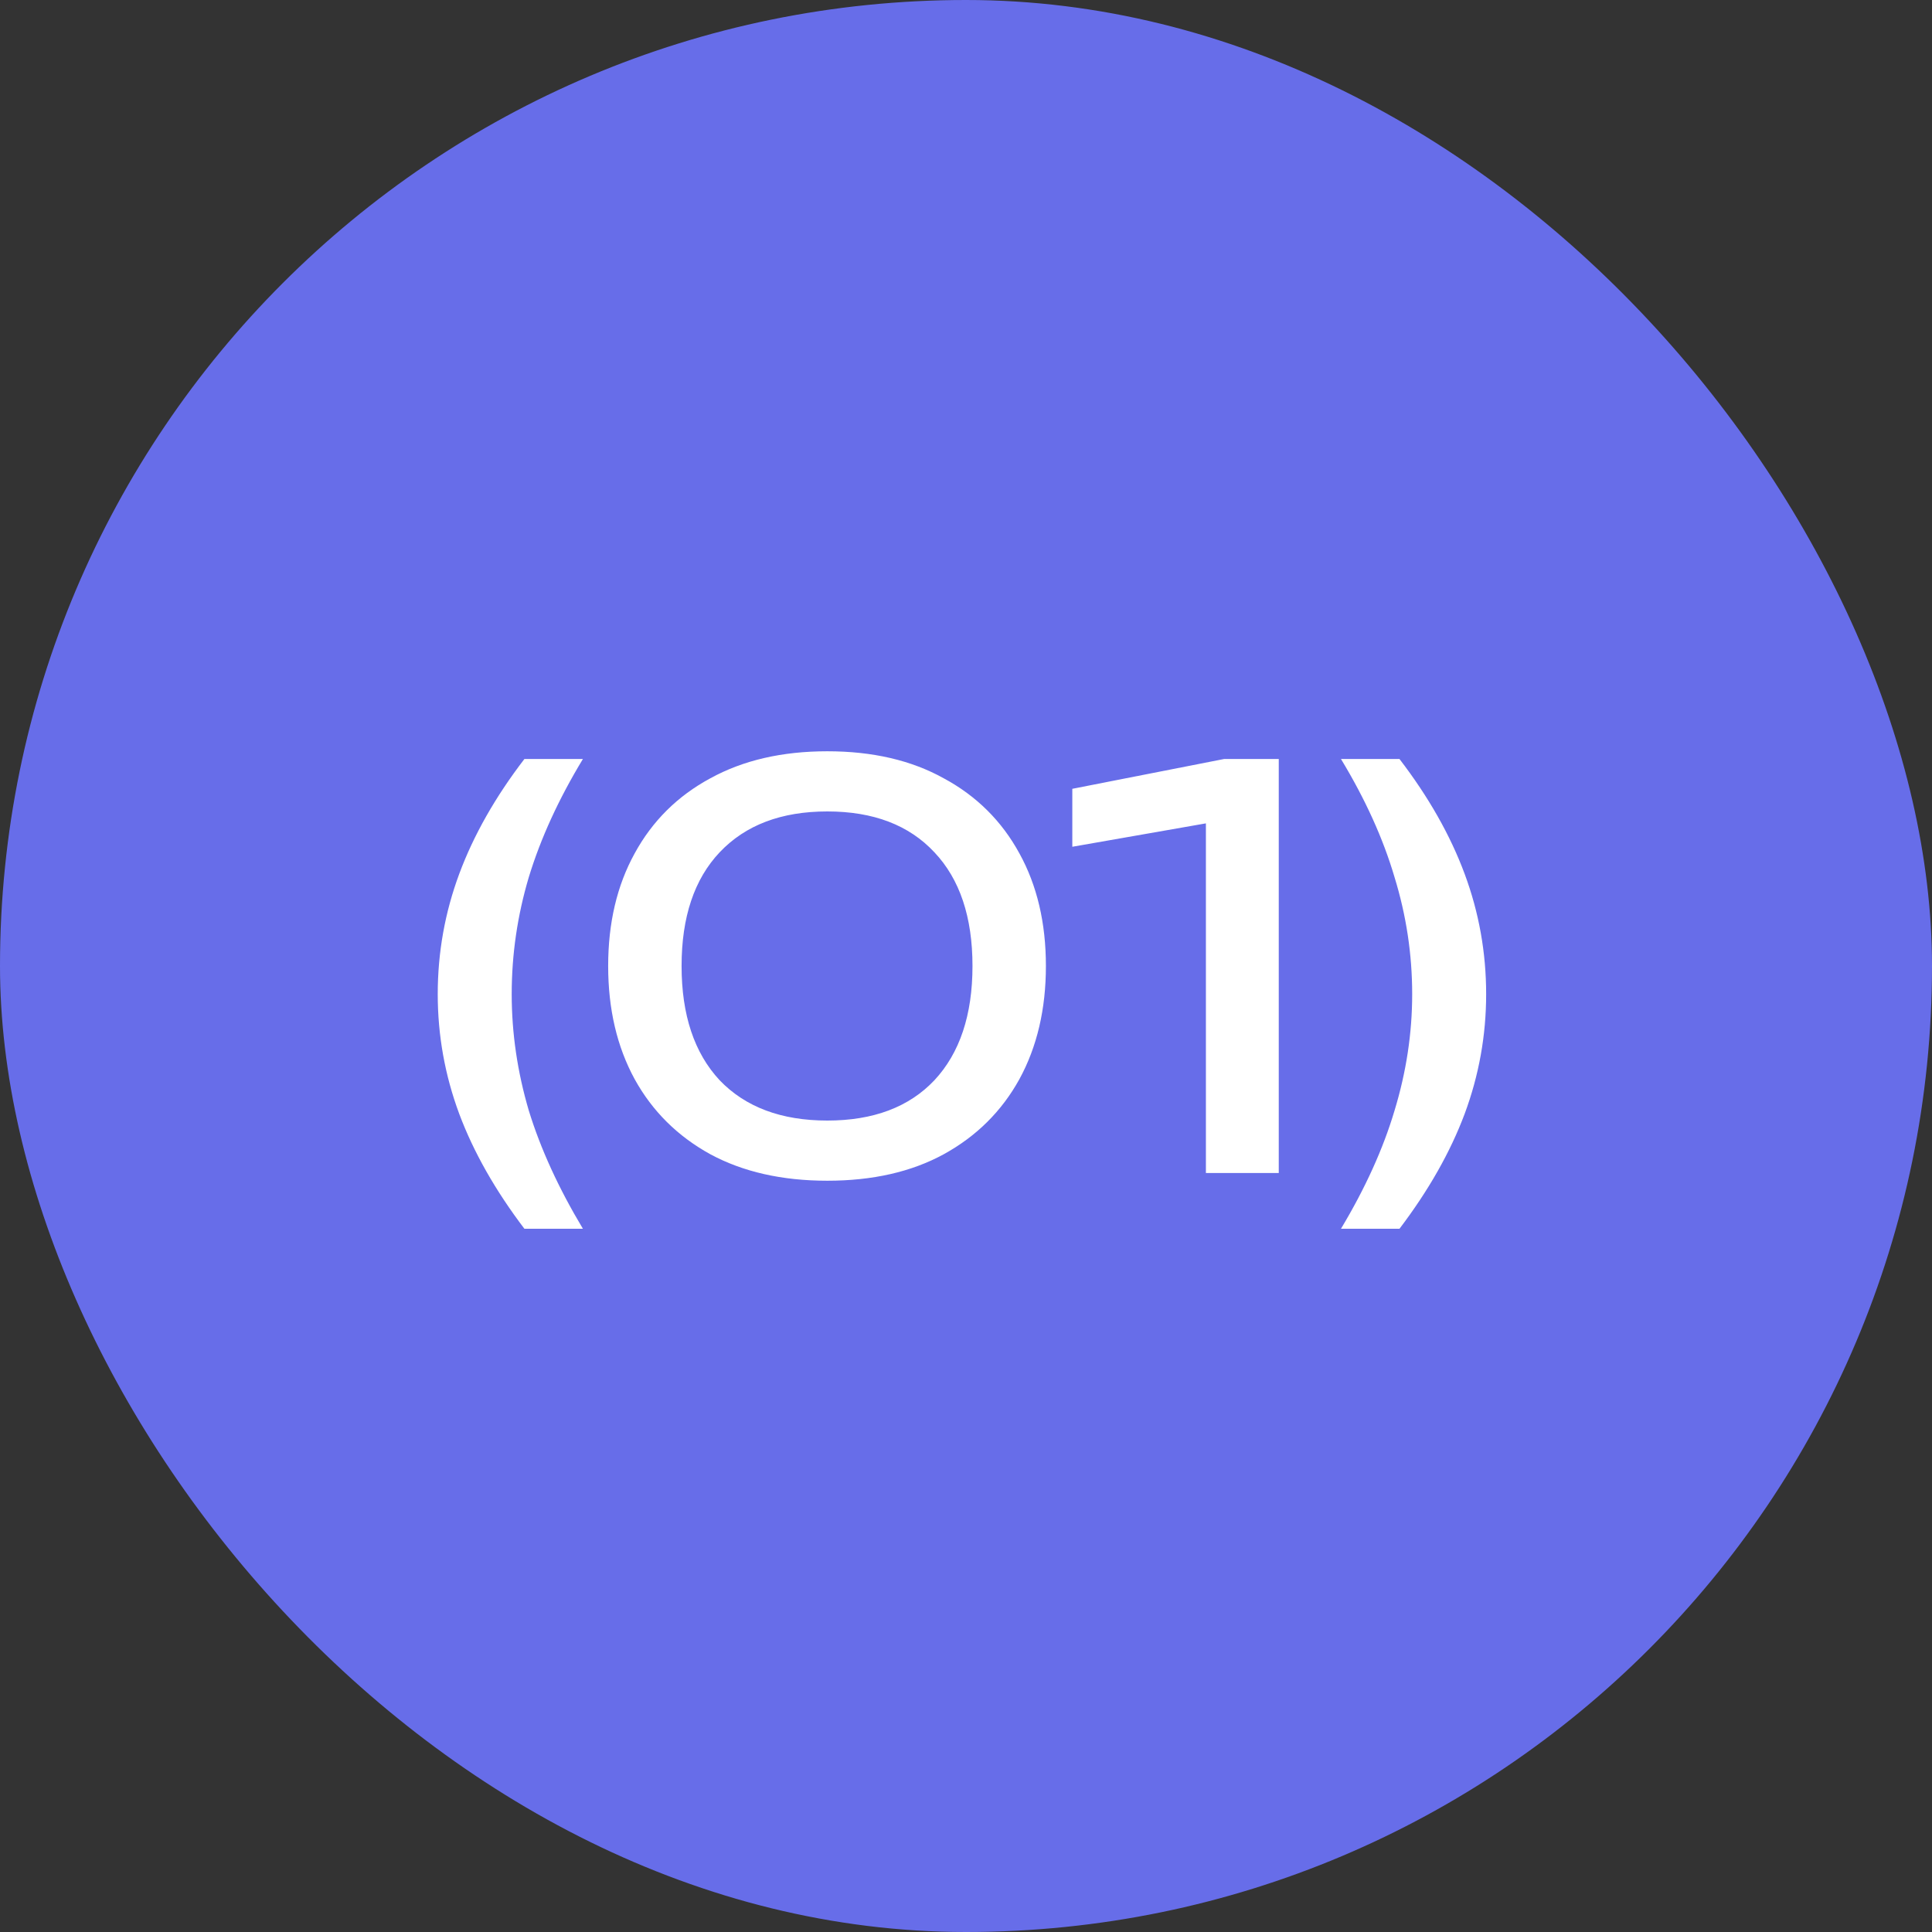
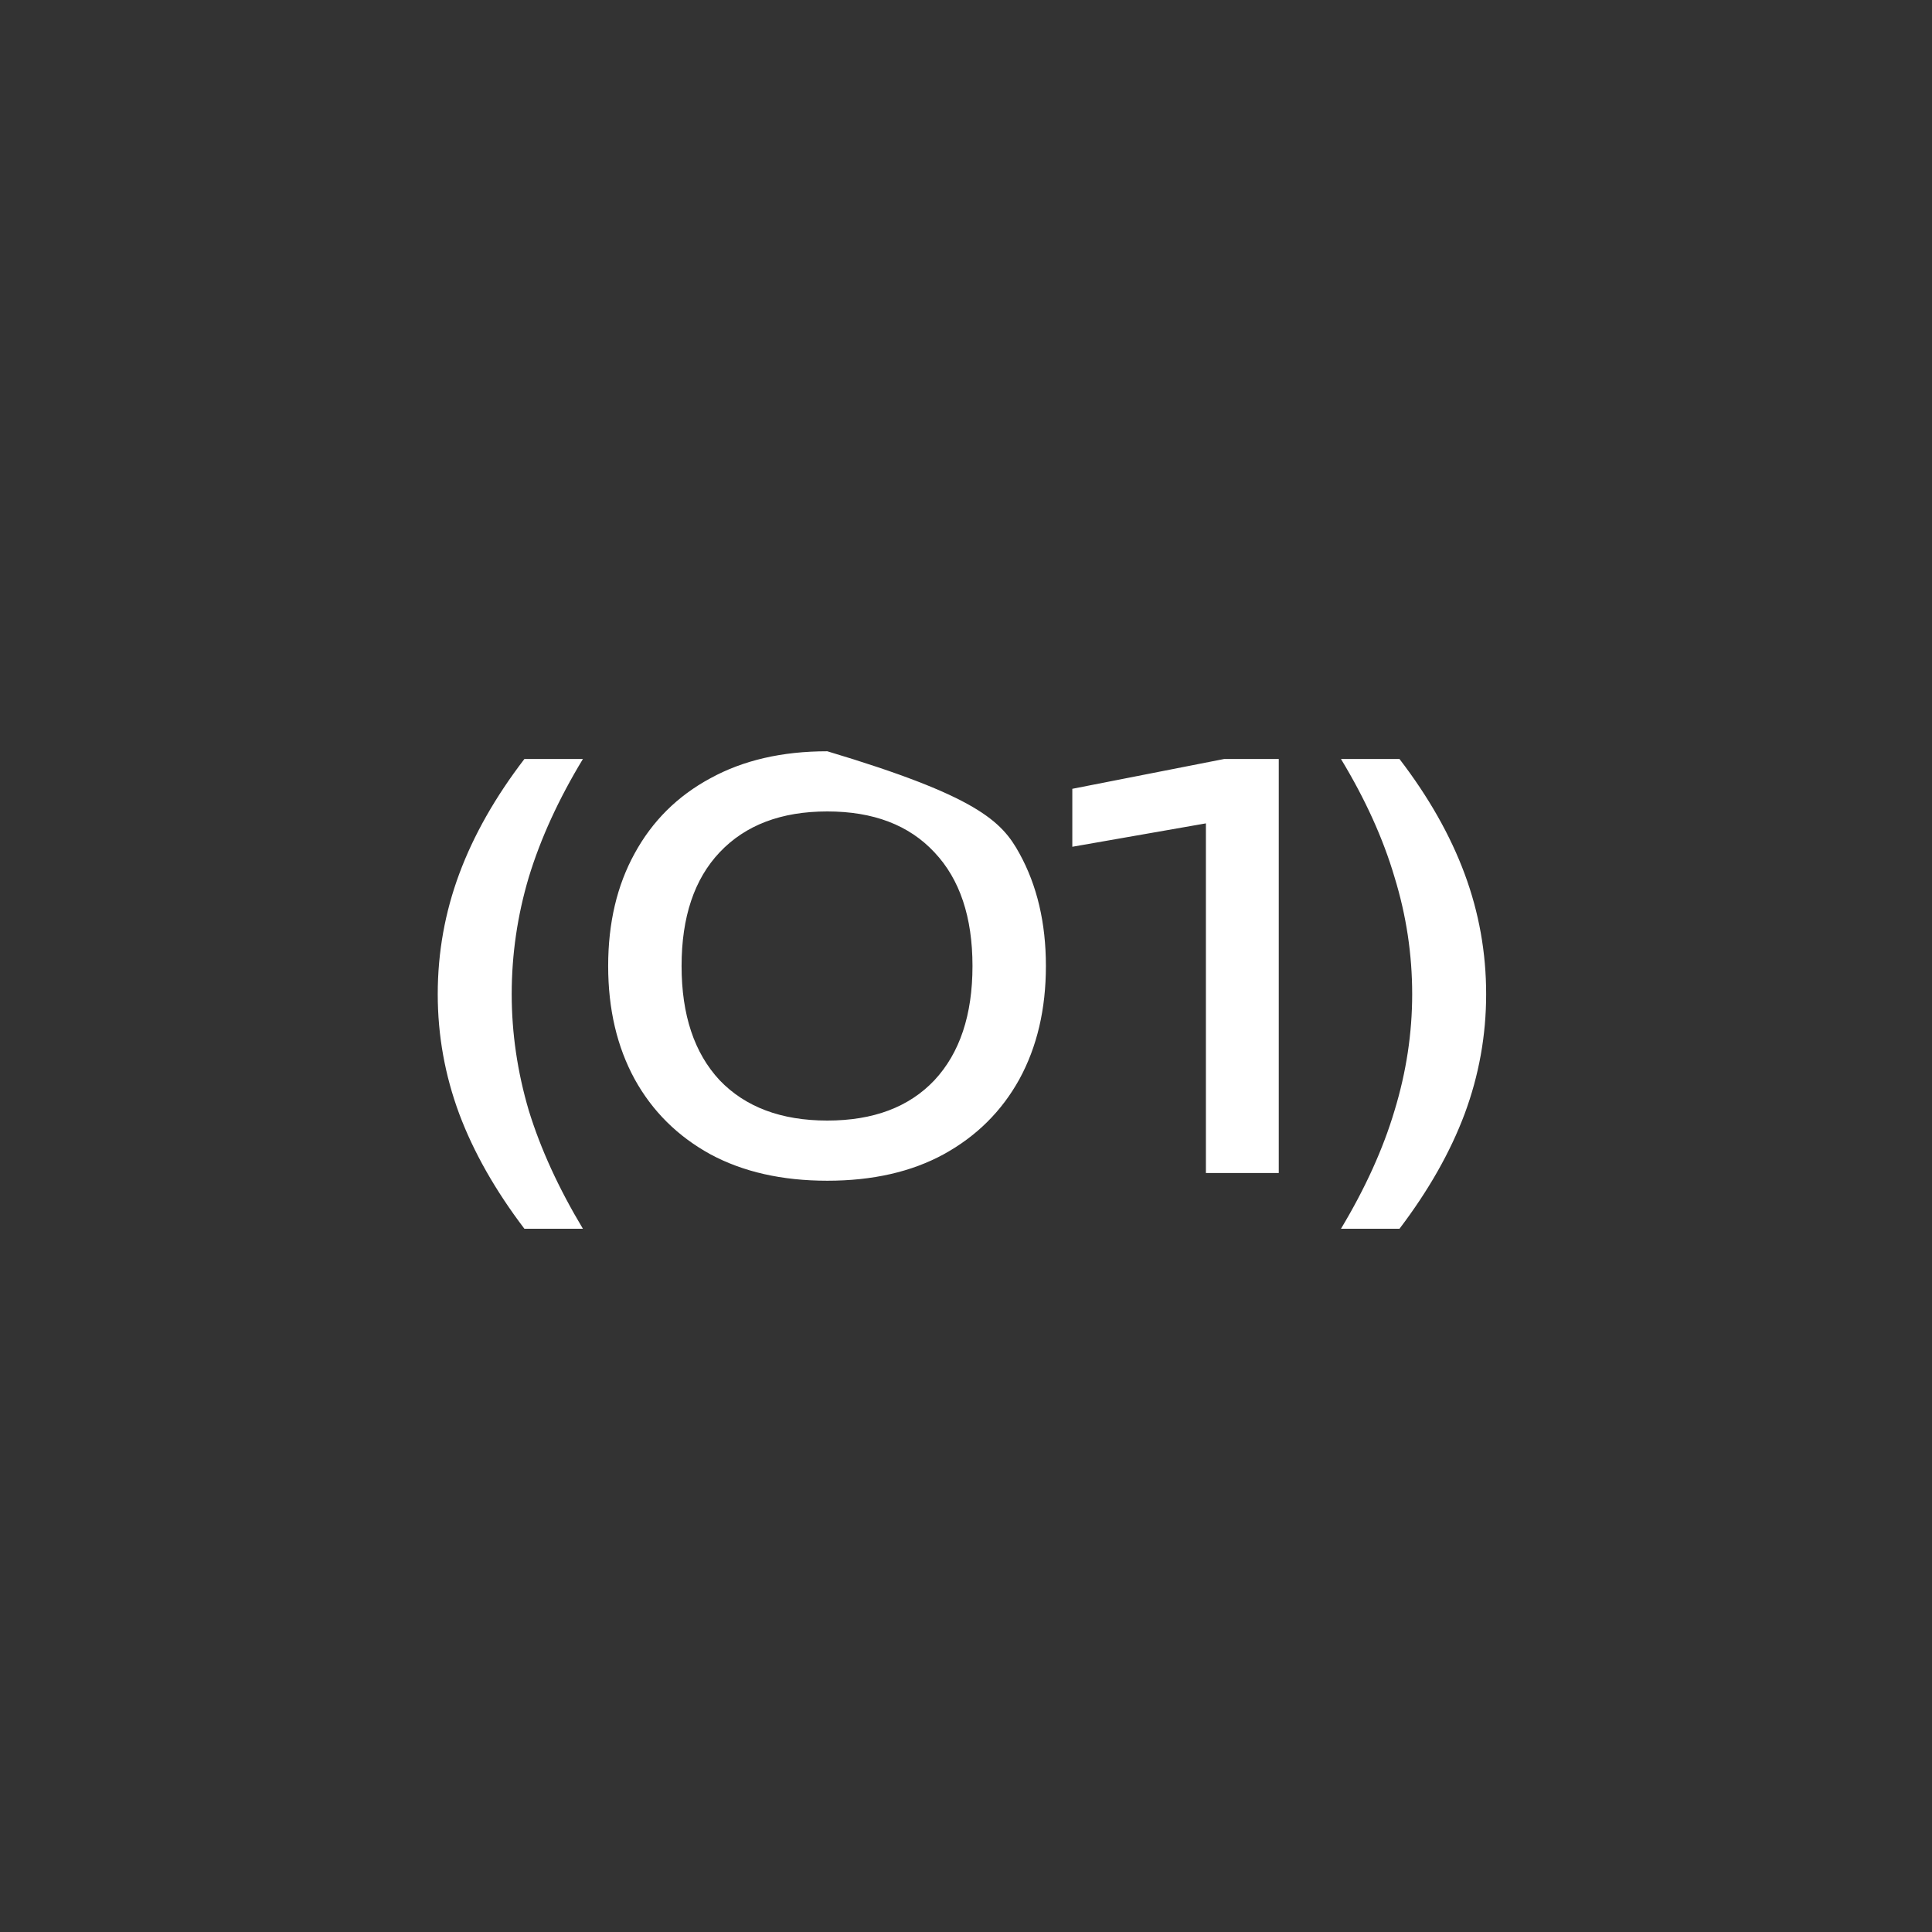
<svg xmlns="http://www.w3.org/2000/svg" width="70" height="70" viewBox="0 0 70 70" fill="none">
  <rect x="0" y="0" width="70" height="70" fill="#333333" stroke="none" />
-   <rect width="70" height="70" rx="35" fill="#676DE9" />
-   <path d="M19 27.5H21.12C20.24 28.953 19.587 30.38 19.16 31.78C18.747 33.167 18.54 34.58 18.54 36.02C18.54 37.433 18.747 38.84 19.16 40.24C19.587 41.627 20.24 43.053 21.12 44.52H19C17.947 43.133 17.16 41.747 16.64 40.36C16.12 38.96 15.86 37.513 15.86 36.02C15.86 34.513 16.12 33.06 16.64 31.66C17.16 30.26 17.947 28.873 19 27.5ZM29.975 42.78C28.335 42.78 26.922 42.46 25.735 41.82C24.549 41.167 23.635 40.26 22.995 39.1C22.355 37.927 22.035 36.56 22.035 35C22.035 33.44 22.355 32.08 22.995 30.92C23.635 29.747 24.549 28.84 25.735 28.2C26.922 27.547 28.335 27.22 29.975 27.22C31.615 27.22 33.022 27.547 34.195 28.2C35.382 28.84 36.295 29.747 36.935 30.92C37.575 32.08 37.895 33.44 37.895 35C37.895 36.56 37.575 37.927 36.935 39.1C36.295 40.26 35.382 41.167 34.195 41.82C33.022 42.46 31.615 42.78 29.975 42.78ZM29.975 40.6C31.642 40.6 32.935 40.113 33.855 39.14C34.775 38.153 35.235 36.773 35.235 35C35.235 33.227 34.775 31.853 33.855 30.88C32.935 29.893 31.642 29.4 29.975 29.4C28.308 29.4 27.009 29.893 26.075 30.88C25.155 31.853 24.695 33.227 24.695 35C24.695 36.773 25.155 38.153 26.075 39.14C27.009 40.113 28.308 40.6 29.975 40.6ZM46.332 27.5V42.5H43.692V28.3L45.132 29.58L38.852 30.68V28.58L44.352 27.5H46.332ZM50.706 27.5C51.759 28.873 52.546 30.26 53.066 31.66C53.586 33.06 53.846 34.513 53.846 36.02C53.846 37.513 53.586 38.96 53.066 40.36C52.546 41.747 51.759 43.133 50.706 44.52H48.586C49.466 43.053 50.113 41.627 50.526 40.24C50.953 38.84 51.166 37.433 51.166 36.02C51.166 34.58 50.953 33.167 50.526 31.78C50.113 30.38 49.466 28.953 48.586 27.5H50.706Z" fill="white" />
+   <path d="M19 27.5H21.12C20.24 28.953 19.587 30.38 19.16 31.78C18.747 33.167 18.54 34.58 18.54 36.02C18.54 37.433 18.747 38.84 19.16 40.24C19.587 41.627 20.24 43.053 21.12 44.52H19C17.947 43.133 17.16 41.747 16.64 40.36C16.12 38.96 15.86 37.513 15.86 36.02C15.86 34.513 16.12 33.06 16.64 31.66C17.16 30.26 17.947 28.873 19 27.5ZM29.975 42.78C28.335 42.78 26.922 42.46 25.735 41.82C24.549 41.167 23.635 40.26 22.995 39.1C22.355 37.927 22.035 36.56 22.035 35C22.035 33.44 22.355 32.08 22.995 30.92C23.635 29.747 24.549 28.84 25.735 28.2C26.922 27.547 28.335 27.22 29.975 27.22C35.382 28.84 36.295 29.747 36.935 30.92C37.575 32.08 37.895 33.44 37.895 35C37.895 36.56 37.575 37.927 36.935 39.1C36.295 40.26 35.382 41.167 34.195 41.82C33.022 42.46 31.615 42.78 29.975 42.78ZM29.975 40.6C31.642 40.6 32.935 40.113 33.855 39.14C34.775 38.153 35.235 36.773 35.235 35C35.235 33.227 34.775 31.853 33.855 30.88C32.935 29.893 31.642 29.4 29.975 29.4C28.308 29.4 27.009 29.893 26.075 30.88C25.155 31.853 24.695 33.227 24.695 35C24.695 36.773 25.155 38.153 26.075 39.14C27.009 40.113 28.308 40.6 29.975 40.6ZM46.332 27.5V42.5H43.692V28.3L45.132 29.58L38.852 30.68V28.58L44.352 27.5H46.332ZM50.706 27.5C51.759 28.873 52.546 30.26 53.066 31.66C53.586 33.06 53.846 34.513 53.846 36.02C53.846 37.513 53.586 38.96 53.066 40.36C52.546 41.747 51.759 43.133 50.706 44.52H48.586C49.466 43.053 50.113 41.627 50.526 40.24C50.953 38.84 51.166 37.433 51.166 36.02C51.166 34.58 50.953 33.167 50.526 31.78C50.113 30.38 49.466 28.953 48.586 27.5H50.706Z" fill="white" />
</svg>